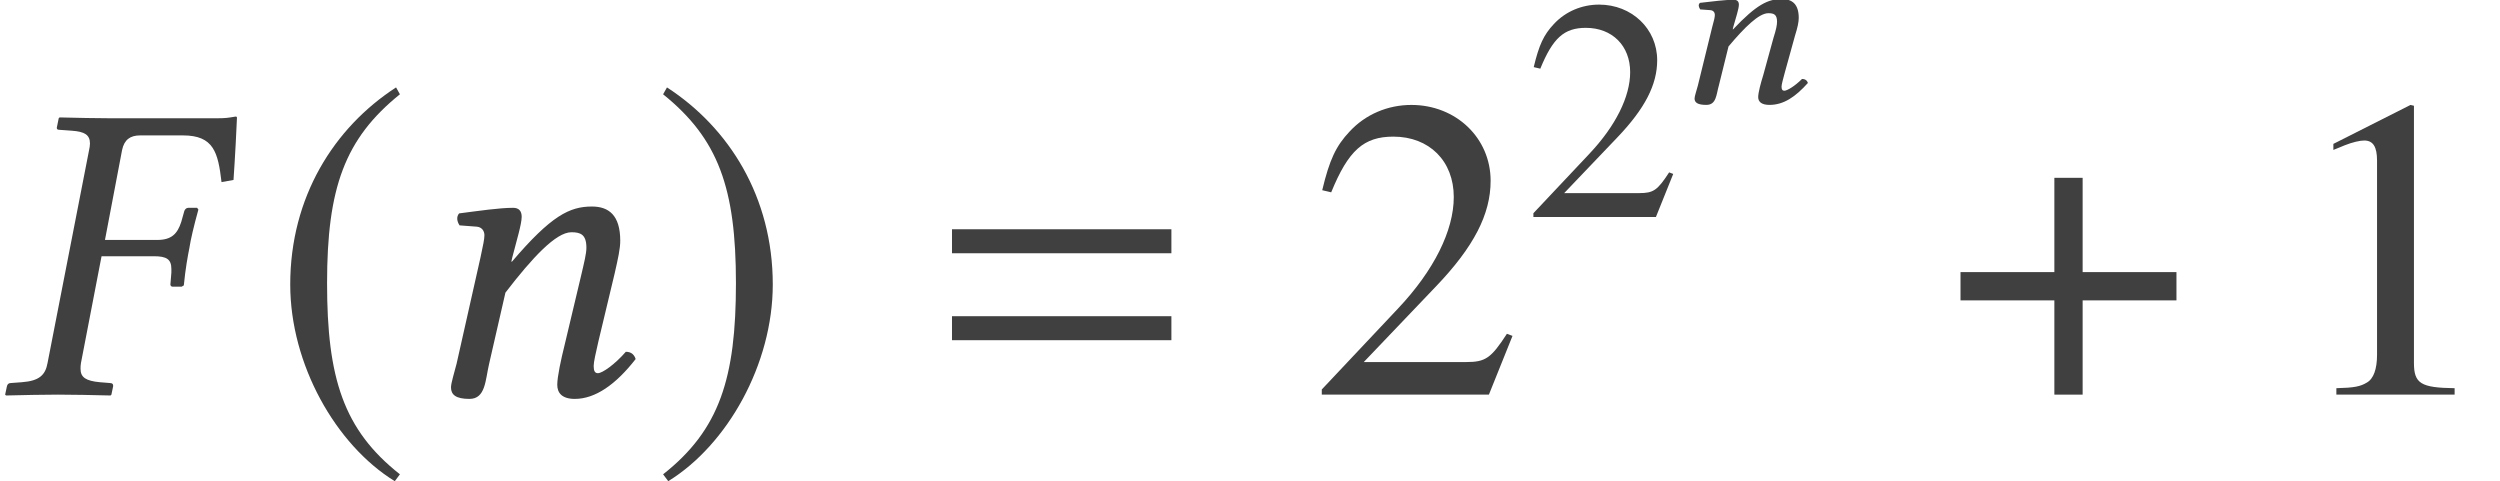
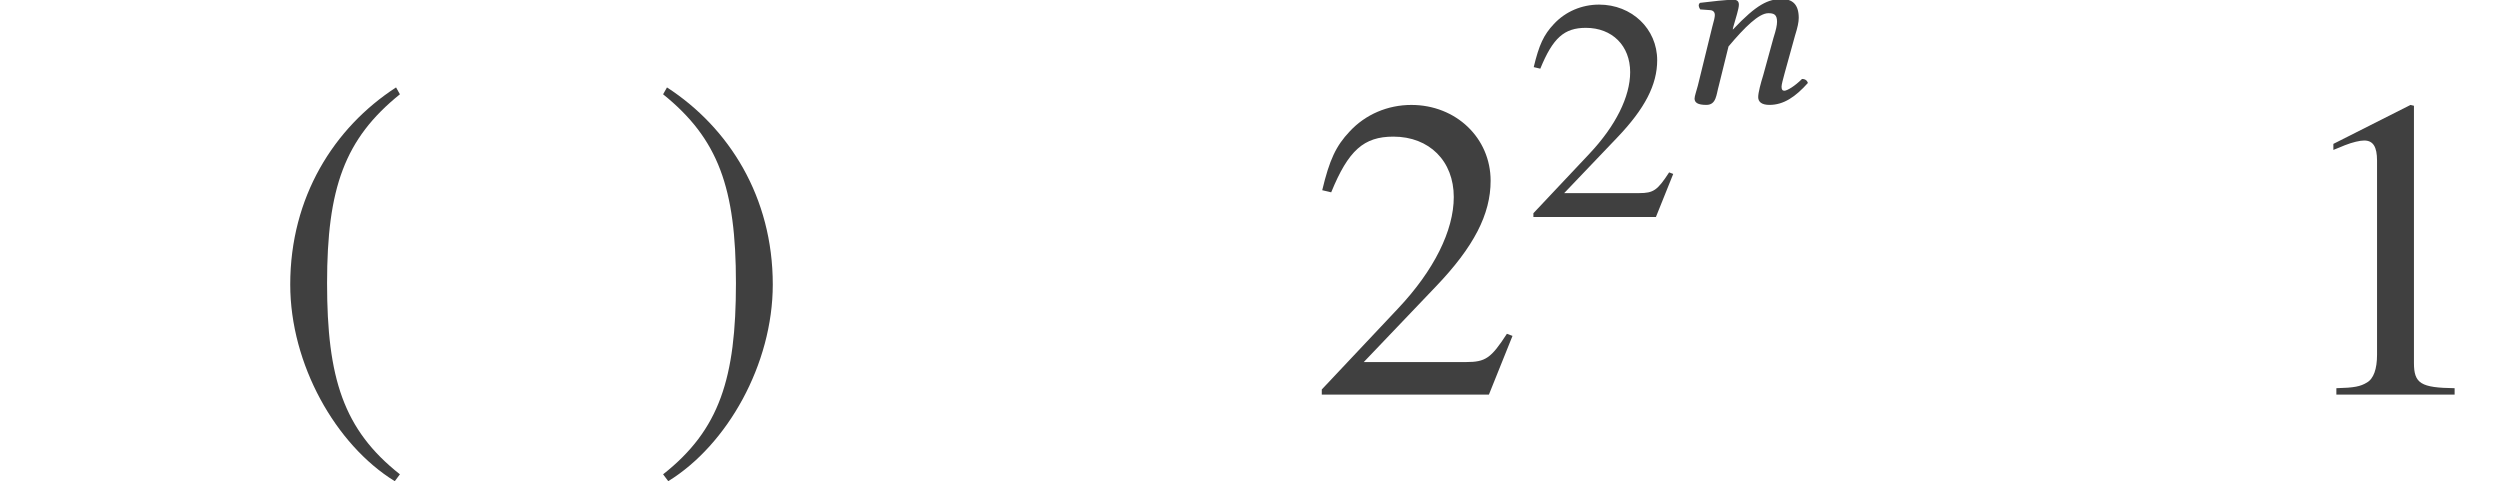
<svg xmlns="http://www.w3.org/2000/svg" xmlns:xlink="http://www.w3.org/1999/xlink" version="1.1" width="69.496pt" height="13.375pt" viewBox="159.512 -13.319 69.496 13.375">
  <defs>
    <use id="g20-49" xlink:href="#g17-49" transform="scale(1.364)" />
    <use id="g20-50" xlink:href="#g17-50" transform="scale(1.364)" />
    <path id="g17-49" d="M3.441 0V-.131C2.751-.14 2.612-.227 2.612-.646V-5.887L2.542-5.904L.97-5.11V-4.987C1.074-5.031 1.17-5.066 1.205-5.083C1.363-5.145 1.511-5.179 1.598-5.179C1.782-5.179 1.86-5.048 1.86-4.769V-.812C1.86-.524 1.791-.323 1.651-.245C1.52-.166 1.397-.14 1.031-.131V0H3.441Z" />
    <path id="g17-50" d="M4.149-1.197L4.035-1.24C3.712-.742 3.599-.664 3.206-.664H1.118L2.585-2.201C3.363-3.013 3.703-3.677 3.703-4.358C3.703-5.232 2.996-5.904 2.088-5.904C1.607-5.904 1.153-5.712 .83-5.363C.55-5.066 .419-4.786 .271-4.166L.454-4.123C.804-4.979 1.118-5.258 1.721-5.258C2.454-5.258 2.952-4.76 2.952-4.027C2.952-3.345 2.55-2.533 1.817-1.756L.262-.105V0H3.668L4.149-1.197Z" />
-     <path id="g3-61" d="M6.575-3.93V-4.597H.476V-3.93H6.575ZM6.575-1.513V-2.18H.476V-1.513H6.575Z" />
    <path id="g8-61" d="M3.125-.812L3.413-1.854C3.485-2.083 3.518-2.234 3.518-2.352C3.518-2.745 3.328-2.876 3.046-2.876C2.673-2.876 2.358-2.738 1.69-2.031L1.684-2.037L1.697-2.096C1.769-2.352 1.854-2.607 1.854-2.719C1.854-2.81 1.808-2.856 1.71-2.856C1.467-2.856 1.12-2.81 .773-2.771C.714-2.719 .74-2.647 .78-2.588L1.061-2.568C1.146-2.561 1.186-2.502 1.186-2.437C1.186-2.378 1.166-2.286 1.114-2.103L.714-.472C.681-.341 .622-.177 .622-.111C.622 0 .707 .066 .95 .066C1.232 .066 1.225-.223 1.297-.472L1.566-1.559C2.018-2.096 2.411-2.483 2.673-2.483C2.823-2.483 2.915-2.45 2.915-2.247C2.915-2.155 2.889-2.024 2.817-1.801L2.529-.753C2.463-.544 2.391-.275 2.391-.151S2.476 .066 2.705 .066C3.099 .066 3.426-.157 3.773-.544C3.754-.603 3.708-.655 3.609-.655C3.413-.459 3.197-.328 3.118-.328C3.066-.328 3.04-.36 3.04-.439C3.04-.498 3.079-.642 3.125-.812Z" />
-     <path id="g5-184" d="M2.966-3.406H.357V-2.62H2.966V0H3.752V-2.62H6.36V-3.406H3.752V-6.027H2.966V-3.406Z" />
    <path id="g5-185" d="M3.514-8.54C1.787-7.42 .572-5.491 .572-3.061C.572-.846 1.834 1.394 3.478 2.406L3.621 2.215C2.049 .977 1.596-.465 1.596-3.097C1.596-5.741 2.084-7.111 3.621-8.349L3.514-8.54Z" />
    <path id="g5-186" d="M.453-8.54L.345-8.349C1.882-7.111 2.37-5.741 2.37-3.097C2.37-.465 1.918 .977 .345 2.215L.488 2.406C2.132 1.394 3.394-.846 3.394-3.061C3.394-5.491 2.18-7.42 .453-8.54Z" />
-     <path id="g12-27" d="M4.276-3.847C4.633-3.847 4.764-3.764 4.764-3.49V-3.394L4.74-3.097C4.728-3.061 4.74-3.001 4.8-3.001H5.05L5.11-3.037C5.157-3.514 5.217-3.835 5.264-4.073C5.3-4.312 5.384-4.669 5.515-5.145L5.479-5.193H5.229C5.181-5.193 5.133-5.145 5.122-5.098L5.038-4.8C4.931-4.466 4.764-4.3 4.371-4.3H2.918L3.394-6.801C3.454-7.087 3.621-7.206 3.895-7.206H5.086C5.943-7.206 6.062-6.729 6.158-5.908L6.491-5.967C6.527-6.455 6.587-7.599 6.587-7.694C6.587-7.718 6.575-7.73 6.551-7.73C6.336-7.694 6.277-7.682 6.003-7.682H3.097C2.656-7.682 2.192-7.694 1.656-7.706L1.632-7.682L1.584-7.444C1.572-7.408 1.572-7.361 1.656-7.361L1.989-7.337C2.358-7.313 2.501-7.218 2.501-6.98C2.501-6.92 2.489-6.86 2.477-6.801L1.322-.881C1.263-.548 1.096-.381 .607-.345L.298-.322C.238-.322 .202-.286 .191-.226L.143 0L.167 .024C.703 .012 1.167 0 1.608 0C2.072 0 2.537 .012 3.073 .024L3.097 0L3.144-.226C3.156-.286 3.121-.322 3.061-.322L2.775-.345C2.394-.381 2.239-.476 2.239-.715C2.239-.762 2.239-.822 2.251-.881L2.823-3.847H4.276Z" />
-     <path id="g12-61" d="M5.157-1.477L5.61-3.371C5.705-3.788 5.765-4.061 5.765-4.276C5.765-4.991 5.443-5.229 4.979-5.229C4.359-5.229 3.847-4.979 2.751-3.692L2.739-3.704L2.763-3.811C2.882-4.276 3.025-4.74 3.025-4.943C3.025-5.11 2.942-5.193 2.787-5.193C2.406-5.193 1.846-5.11 1.286-5.038C1.203-4.943 1.227-4.812 1.298-4.705L1.775-4.669C1.918-4.657 1.989-4.55 1.989-4.431C1.989-4.324 1.953-4.157 1.882-3.823L1.215-.858C1.155-.619 1.06-.322 1.06-.202C1.06 0 1.191 .119 1.572 .119C2.025 .119 2.013-.405 2.12-.858L2.573-2.835C3.323-3.811 3.978-4.514 4.407-4.514C4.657-4.514 4.824-4.455 4.824-4.085C4.824-3.919 4.764-3.68 4.669-3.275L4.216-1.37C4.121-.989 4.014-.5 4.014-.274S4.145 .119 4.502 .119C5.074 .119 5.646-.286 6.193-.989C6.158-1.096 6.086-1.191 5.92-1.191C5.61-.834 5.264-.596 5.145-.596C5.062-.596 5.026-.655 5.026-.798C5.026-.905 5.086-1.167 5.157-1.477Z" />
  </defs>
  <g id="page1">
    <g fill="#404040">
      <use x="159.512" y="-2.349" xlink:href="#g12-27" />
      <use x="167.008" y="-2.349" xlink:href="#g5-185" />
      <use x="170.989" y="-2.349" xlink:href="#g12-61" />
      <use x="177.6" y="-2.349" xlink:href="#g5-186" />
      <use x="185.5" y="-2.349" xlink:href="#g3-61" />
      <use x="195.898" y="-2.349" xlink:href="#g20-50" />
      <use x="201.876" y="-7.287" xlink:href="#g17-50" />
      <use x="205.996" y="-10.469" xlink:href="#g8-61" />
      <use x="213.654" y="-2.349" xlink:href="#g5-184" />
      <use x="223.053" y="-2.349" xlink:href="#g20-49" />
    </g>
  </g>
</svg>